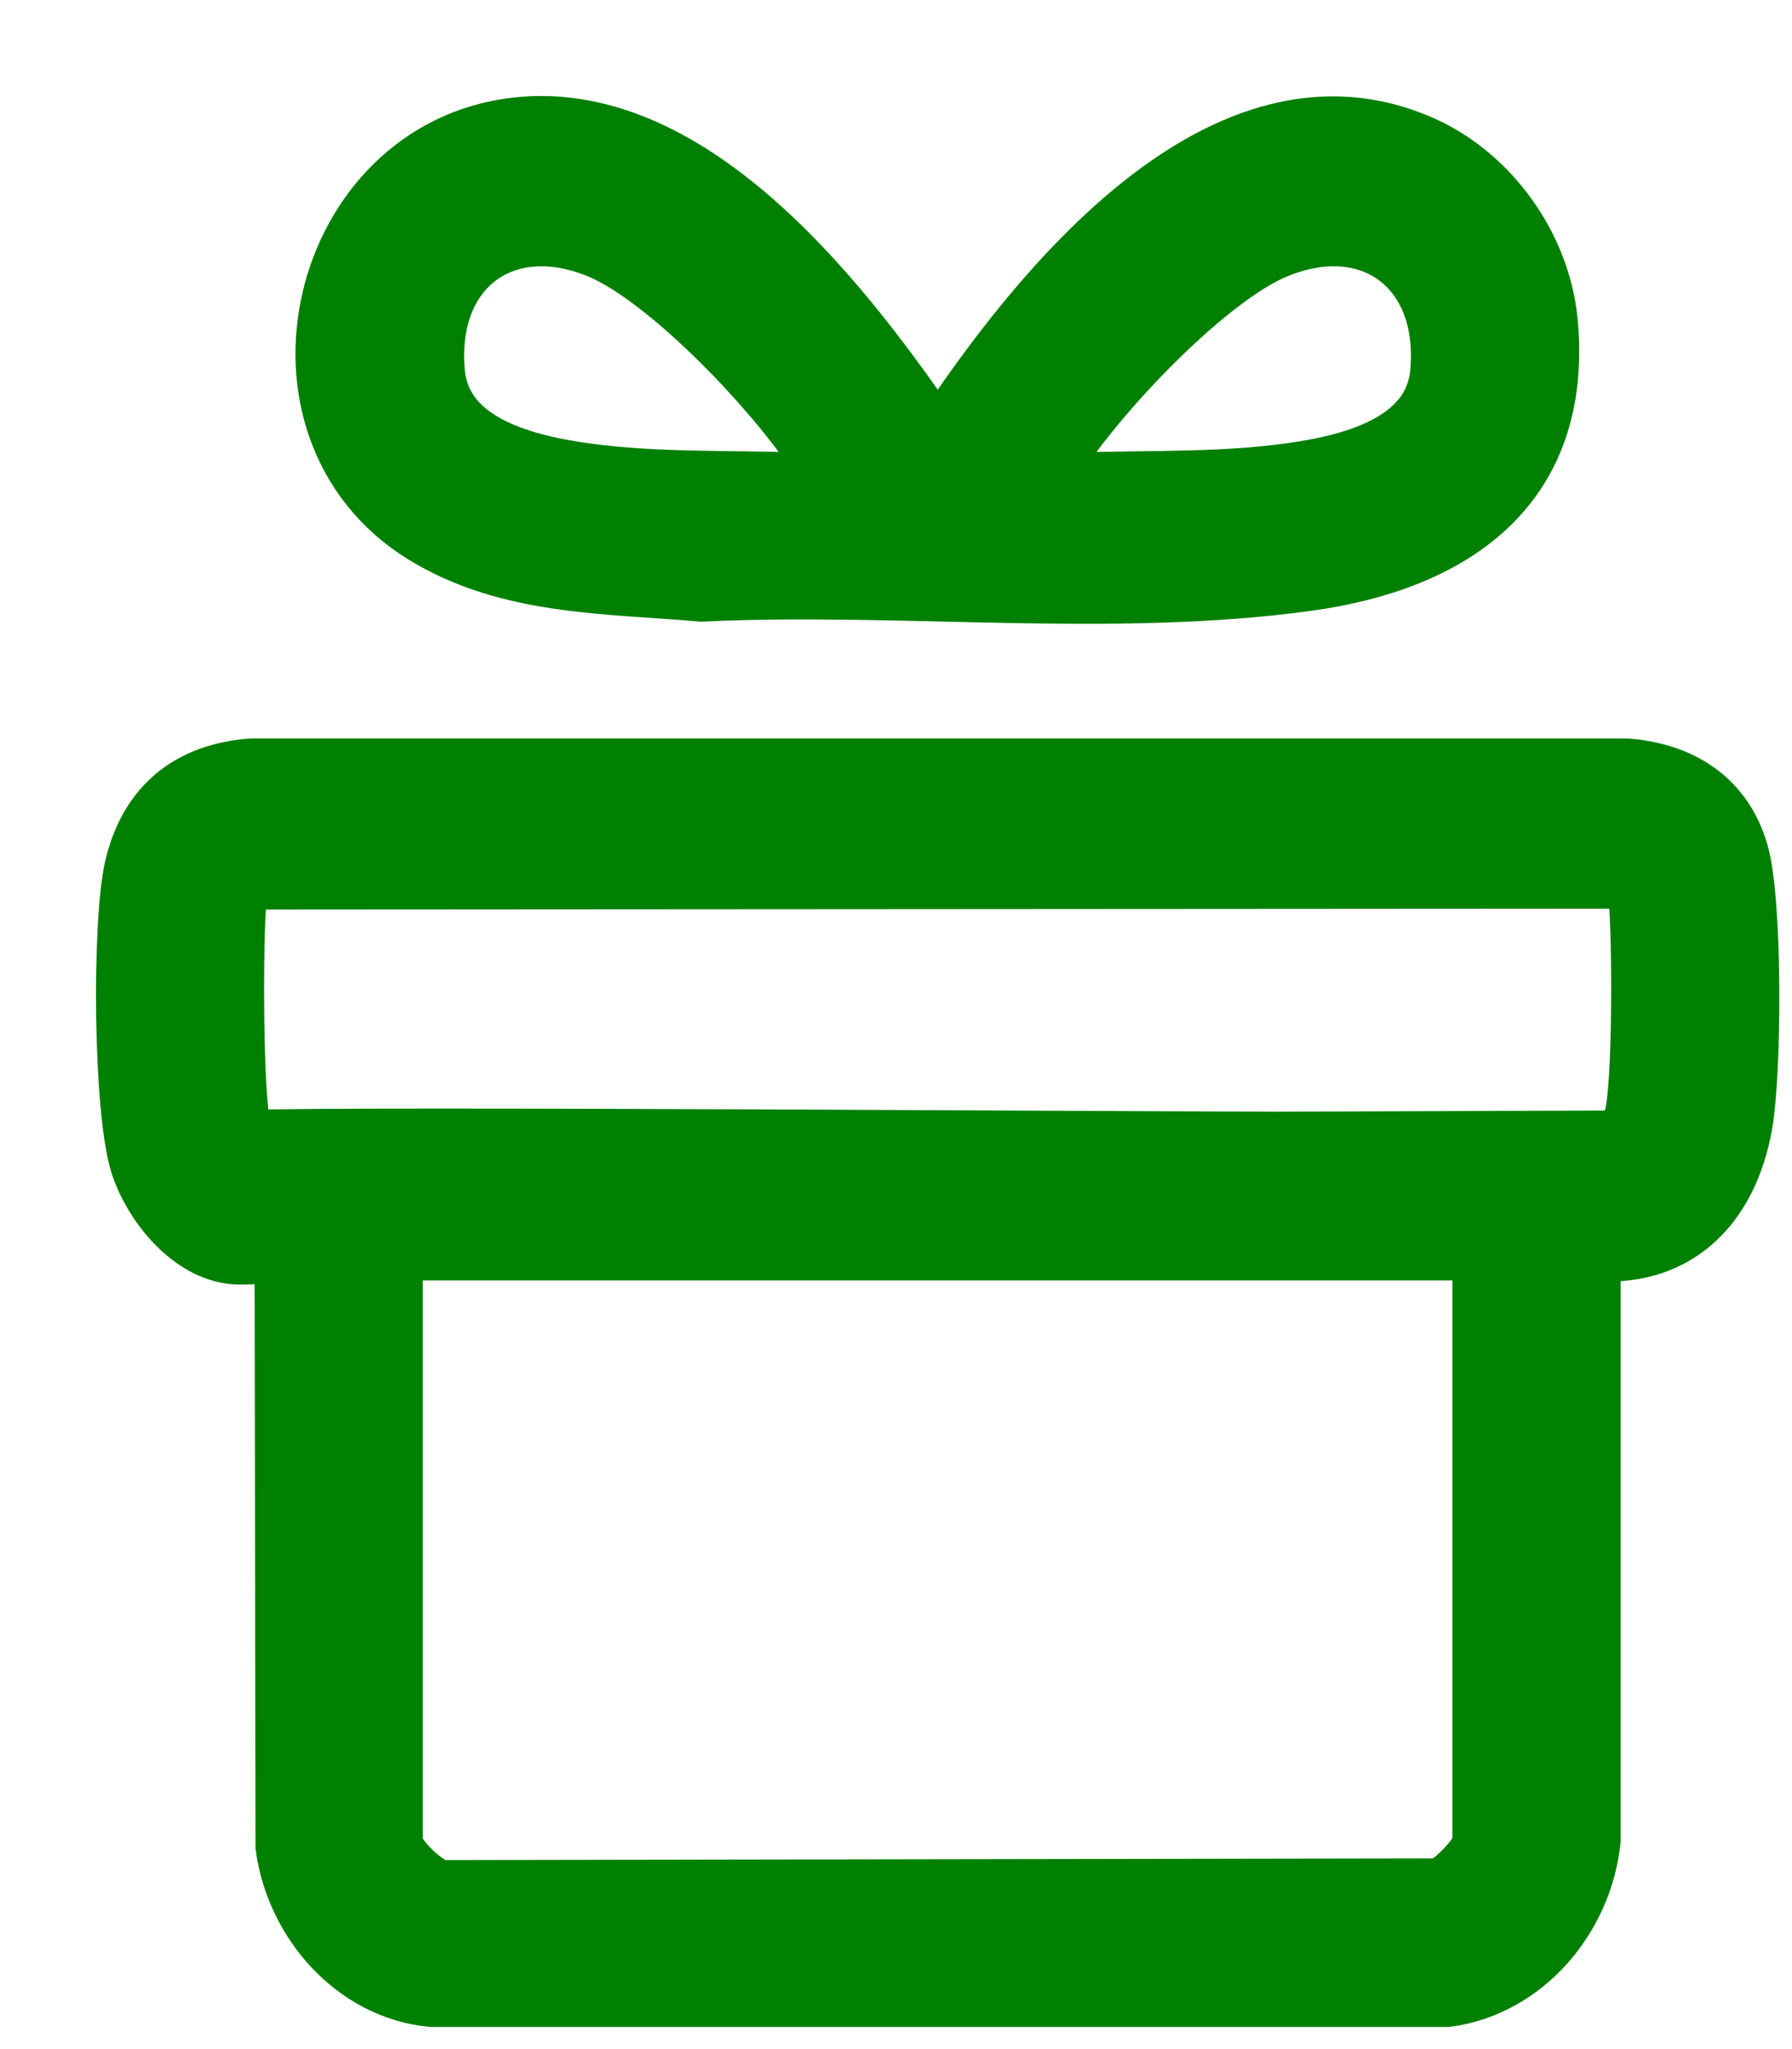
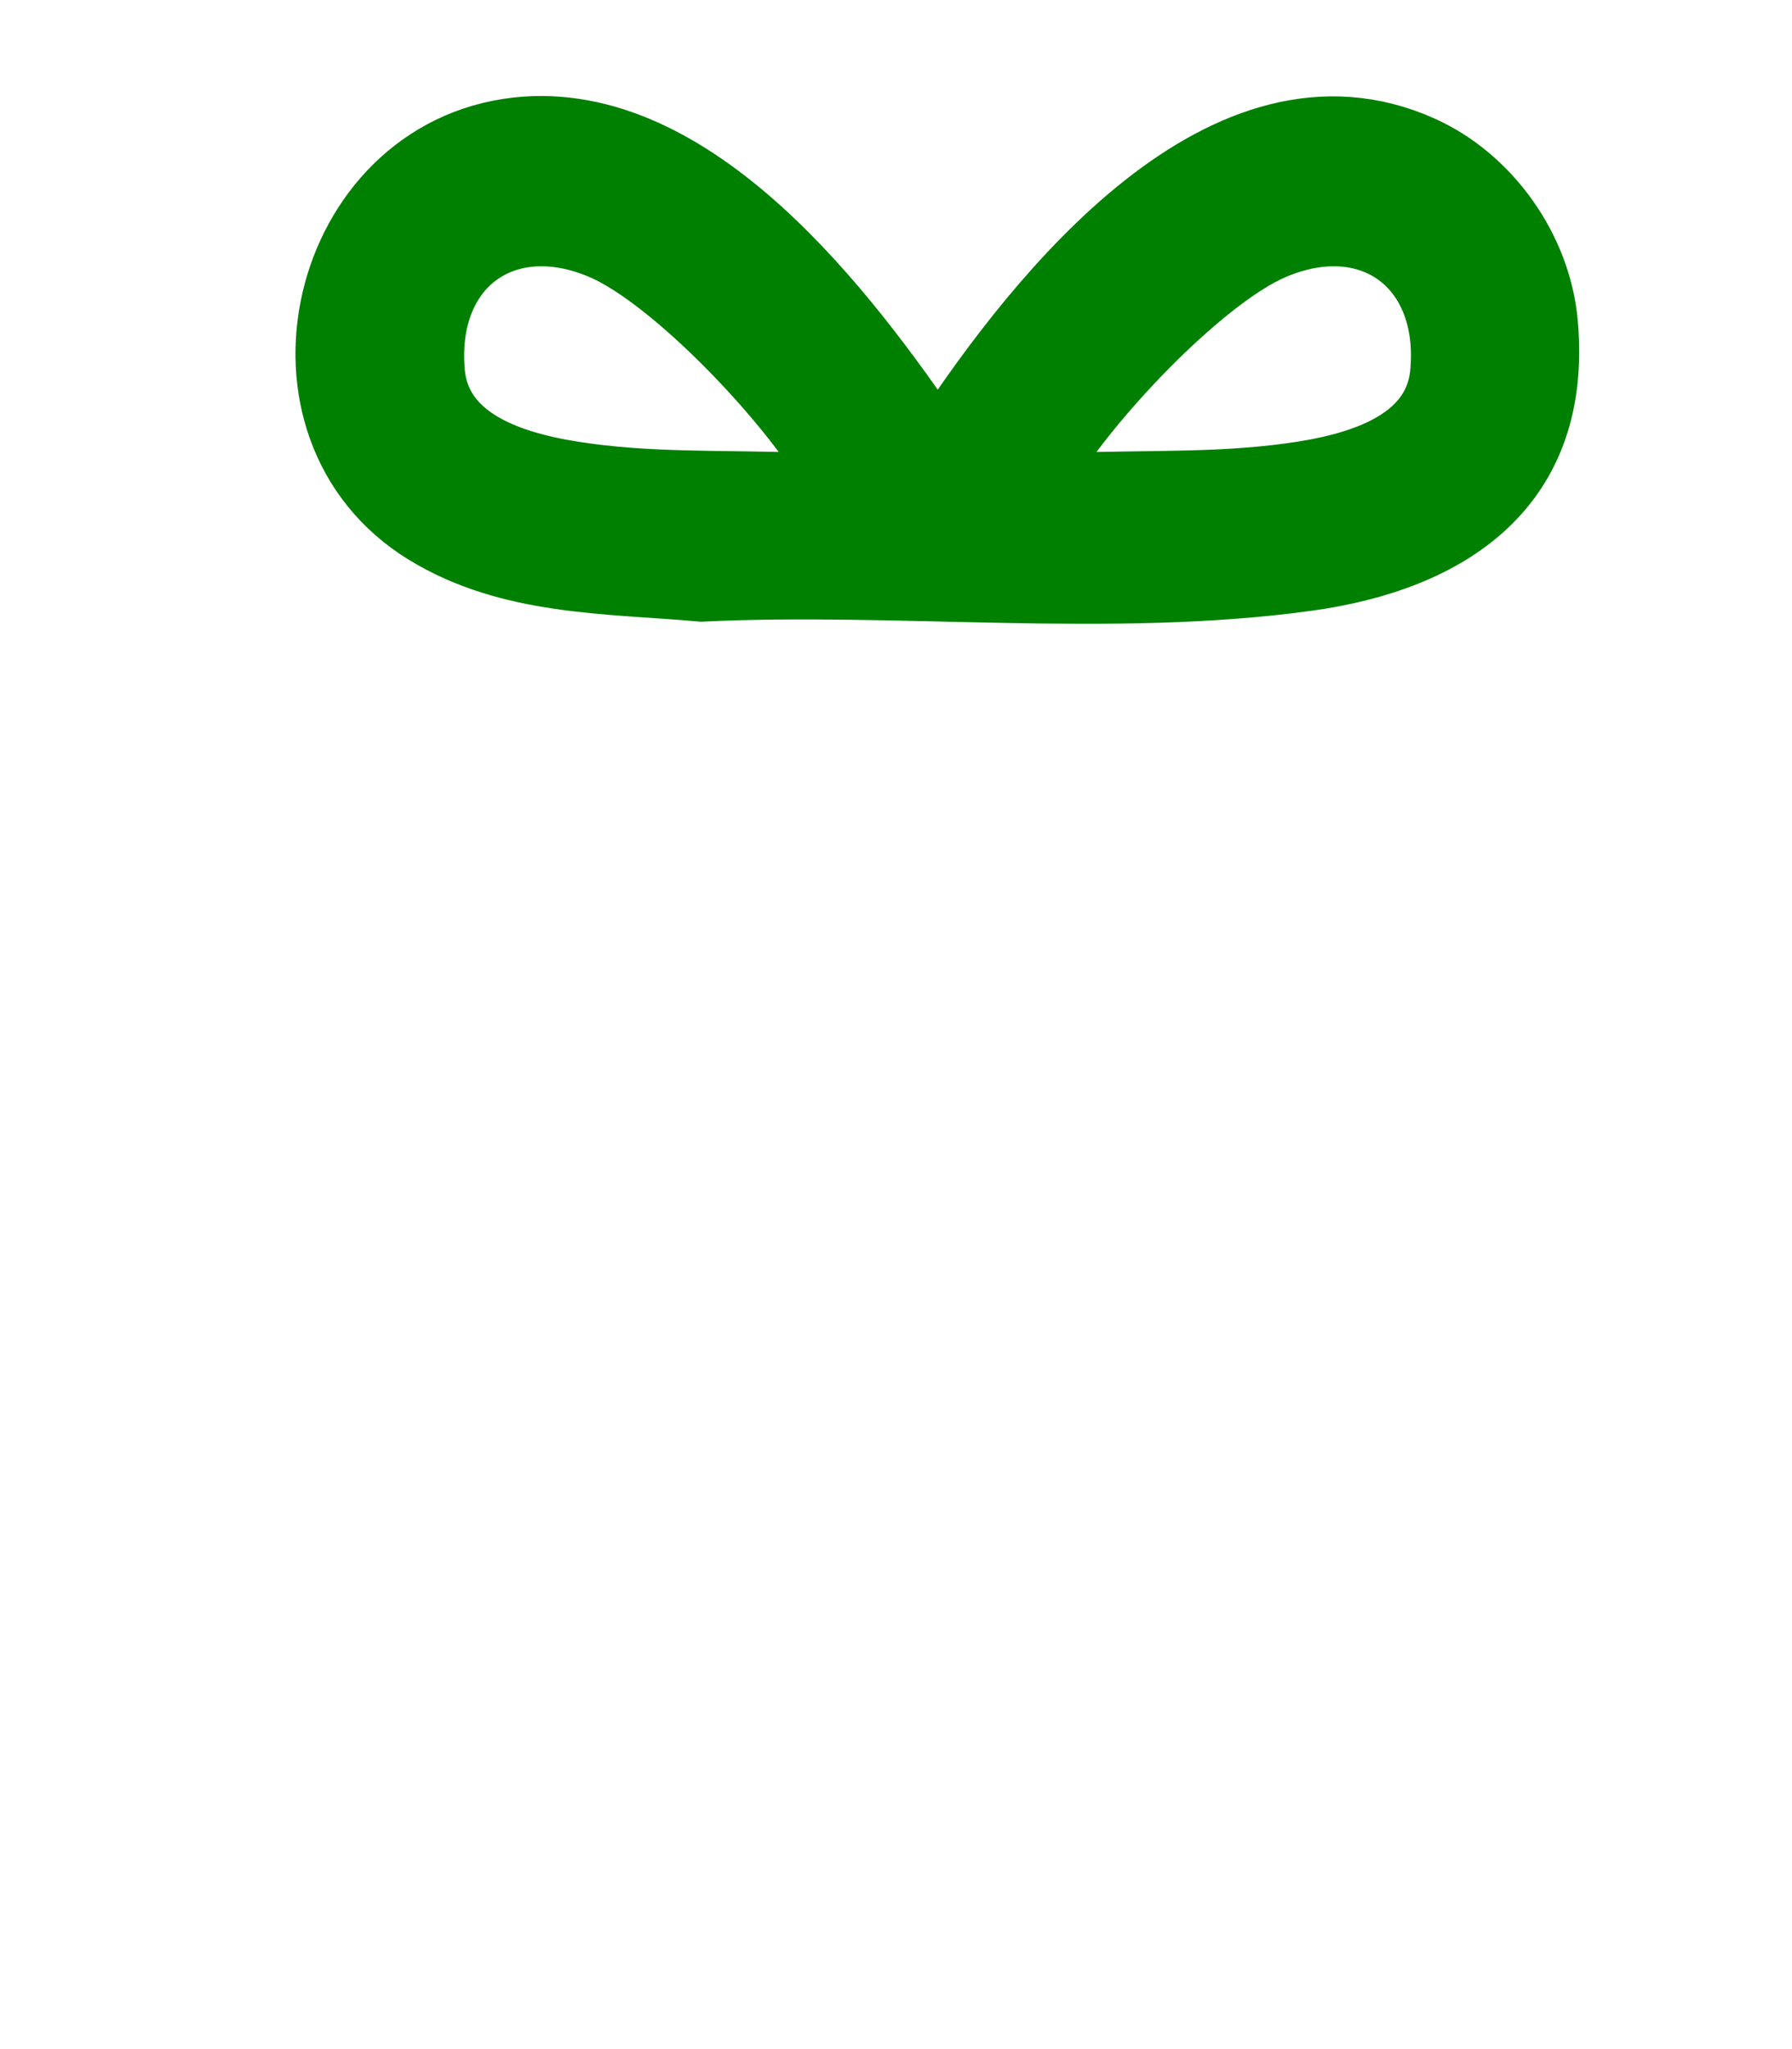
<svg xmlns="http://www.w3.org/2000/svg" width="14" height="16" viewBox="0 0 14 16" fill="none">
-   <path d="M1.794 9.774C1.481 9.724 1.21 9.386 1.113 9.094C0.977 8.682 0.967 7.207 1.066 6.778C1.177 6.302 1.494 6.05 1.971 6.016H12.704C13.115 6.048 13.447 6.246 13.568 6.665C13.677 7.045 13.669 8.364 13.599 8.769C13.488 9.409 13.078 9.824 12.411 9.748V14.371C12.347 14.966 11.899 15.495 11.306 15.577H3.37C2.781 15.517 2.325 14.998 2.246 14.416L2.239 9.774C2.102 9.758 1.926 9.795 1.794 9.774ZM11.597 9.748H9.906C9.872 9.748 9.708 9.654 9.676 9.62C9.458 9.384 9.582 8.995 9.892 8.931L12.628 8.921C12.707 8.93 12.758 8.804 12.779 8.738C12.852 8.506 12.846 7.301 12.817 7.015C12.81 6.94 12.797 6.837 12.704 6.845L1.926 6.852C1.86 6.872 1.839 6.978 1.832 7.041C1.803 7.304 1.802 8.613 1.871 8.815C1.944 9.028 2.155 8.987 2.355 8.972C2.465 8.964 1.832 8.923 1.933 8.918C2.629 8.883 9.804 8.937 10.5 8.931C10.81 8.996 9.718 9.384 9.5 9.62C9.468 9.654 16.256 9.748 10.5 9.748H3.053V14.398C3.053 14.499 3.338 14.792 3.472 14.774L11.241 14.761C11.35 14.751 11.597 14.483 11.597 14.397L11.597 9.748Z" fill="#008001" stroke="#008001" stroke-width="0.5" />
  <path d="M4.039 1.01C5.425 0.857 6.615 2.436 7.313 3.463L7.372 3.421C8.122 2.285 9.57 0.465 11.106 1.154C11.629 1.388 12.024 1.938 12.077 2.521C12.193 3.798 11.331 4.368 10.208 4.522C8.68 4.732 7.025 4.53 5.481 4.604C4.742 4.539 3.981 4.559 3.325 4.158C1.99 3.34 2.507 1.18 4.04 1.01L4.039 1.01ZM6.537 3.8C6.545 3.761 6.522 3.743 6.506 3.715C6.203 3.169 5.267 2.171 4.698 1.931C3.939 1.611 3.308 2.076 3.382 2.908C3.437 3.52 4.18 3.664 4.668 3.722C5.288 3.796 5.915 3.754 6.536 3.8L6.537 3.8ZM8.113 3.8C8.735 3.755 9.361 3.796 9.982 3.722C10.469 3.665 11.213 3.521 11.267 2.908C11.342 2.076 10.71 1.611 9.952 1.931C9.382 2.171 8.448 3.168 8.144 3.715C8.128 3.743 8.105 3.761 8.113 3.8Z" fill="#008001" stroke="#008001" stroke-width="0.5" />
</svg>